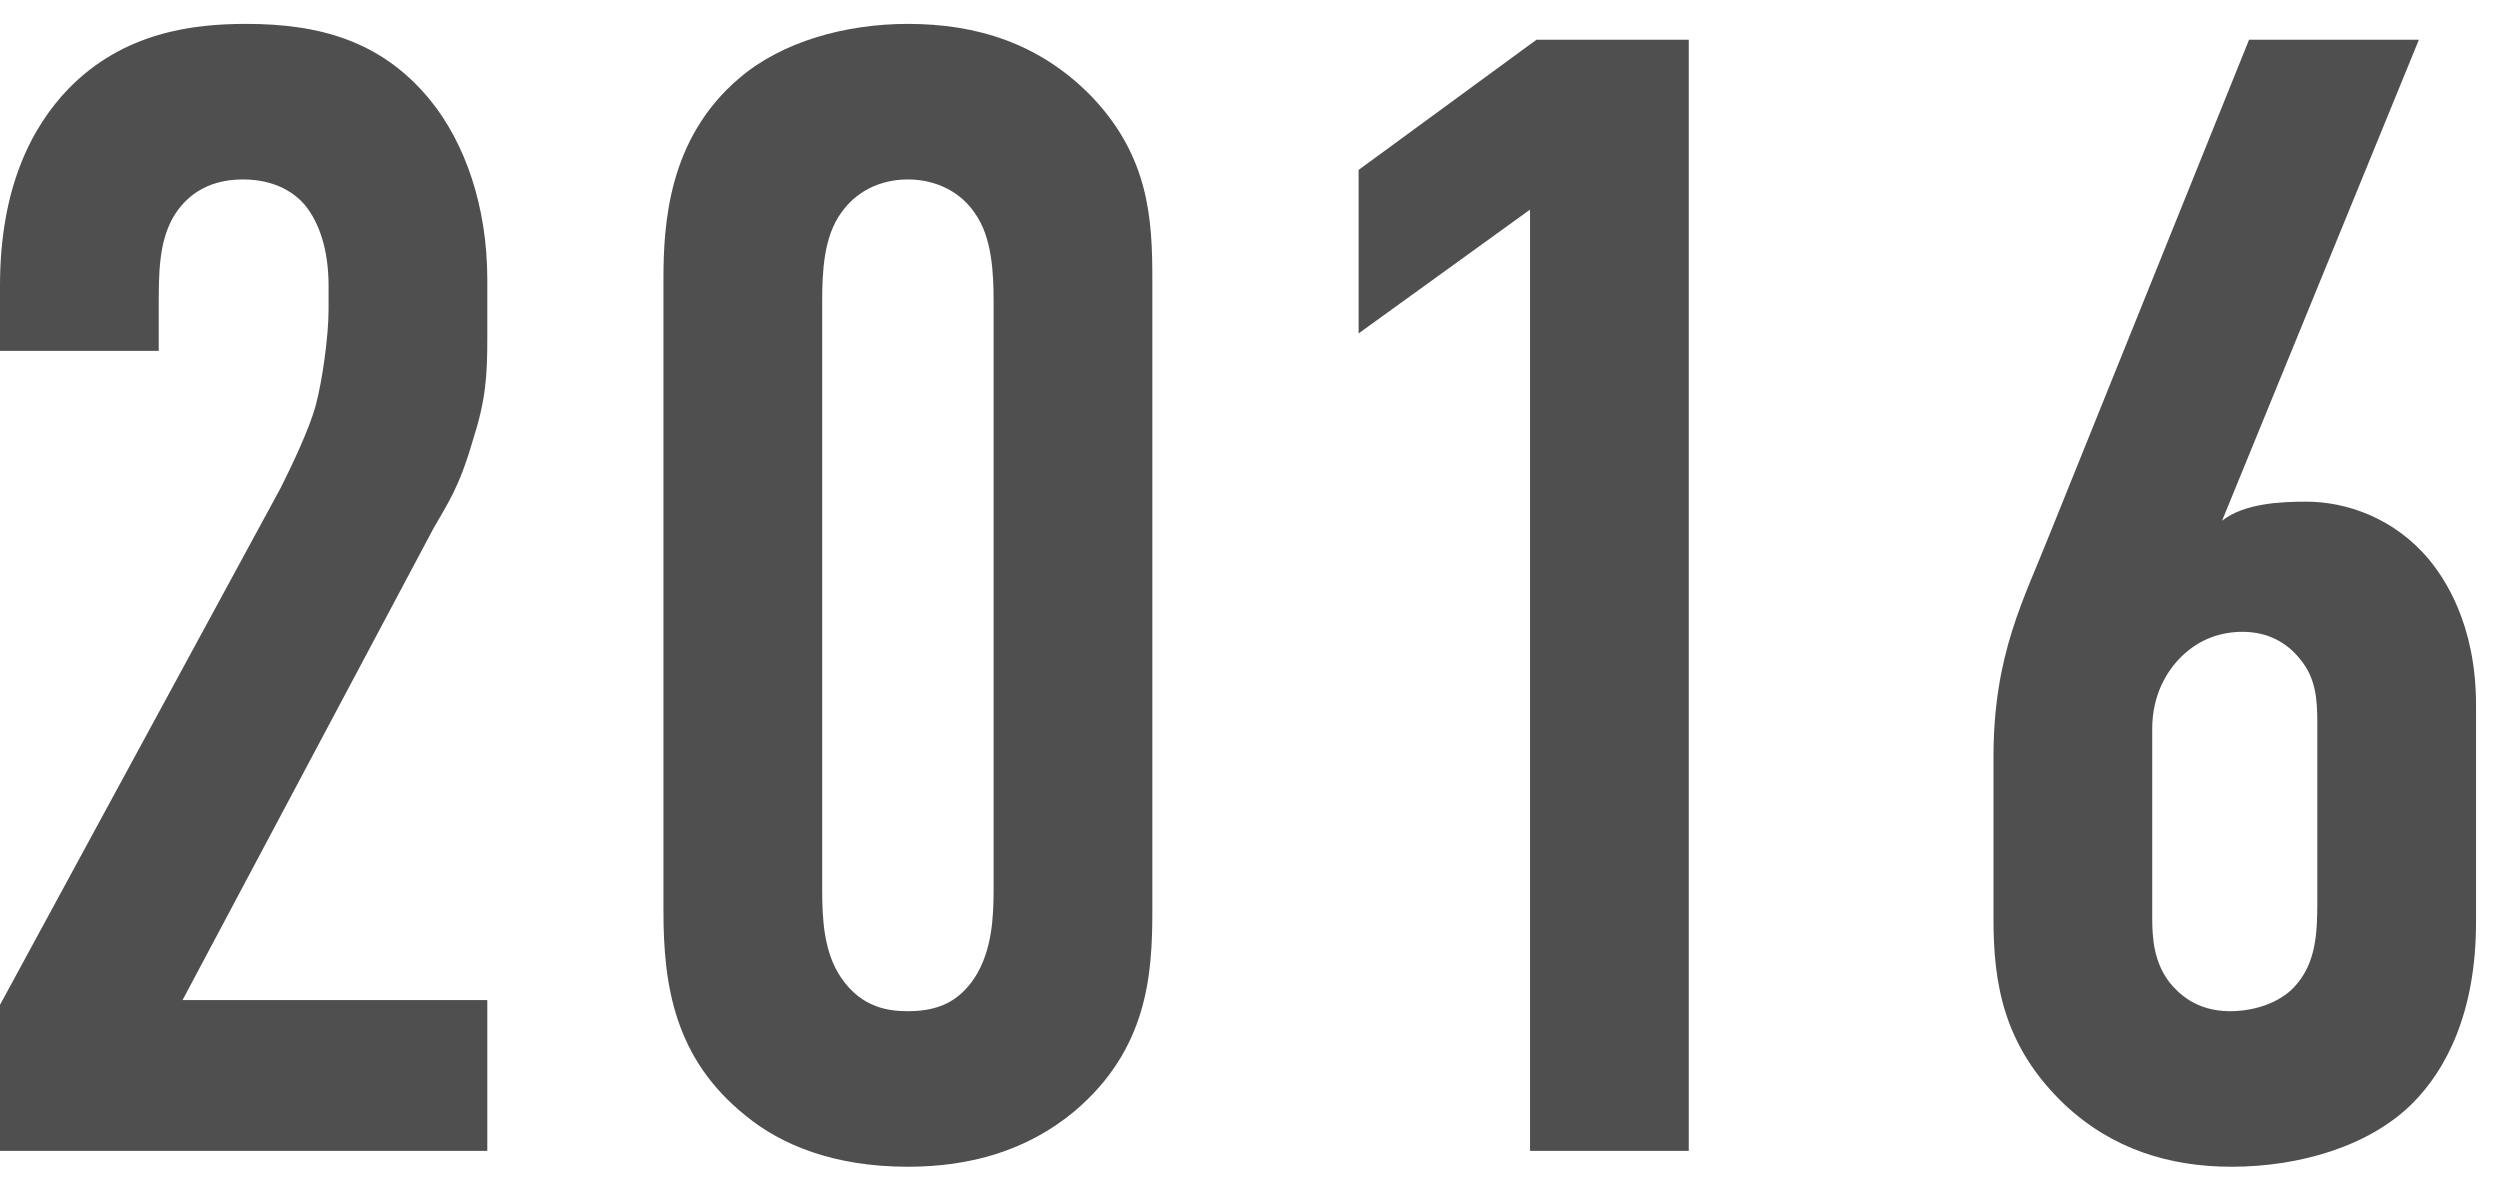
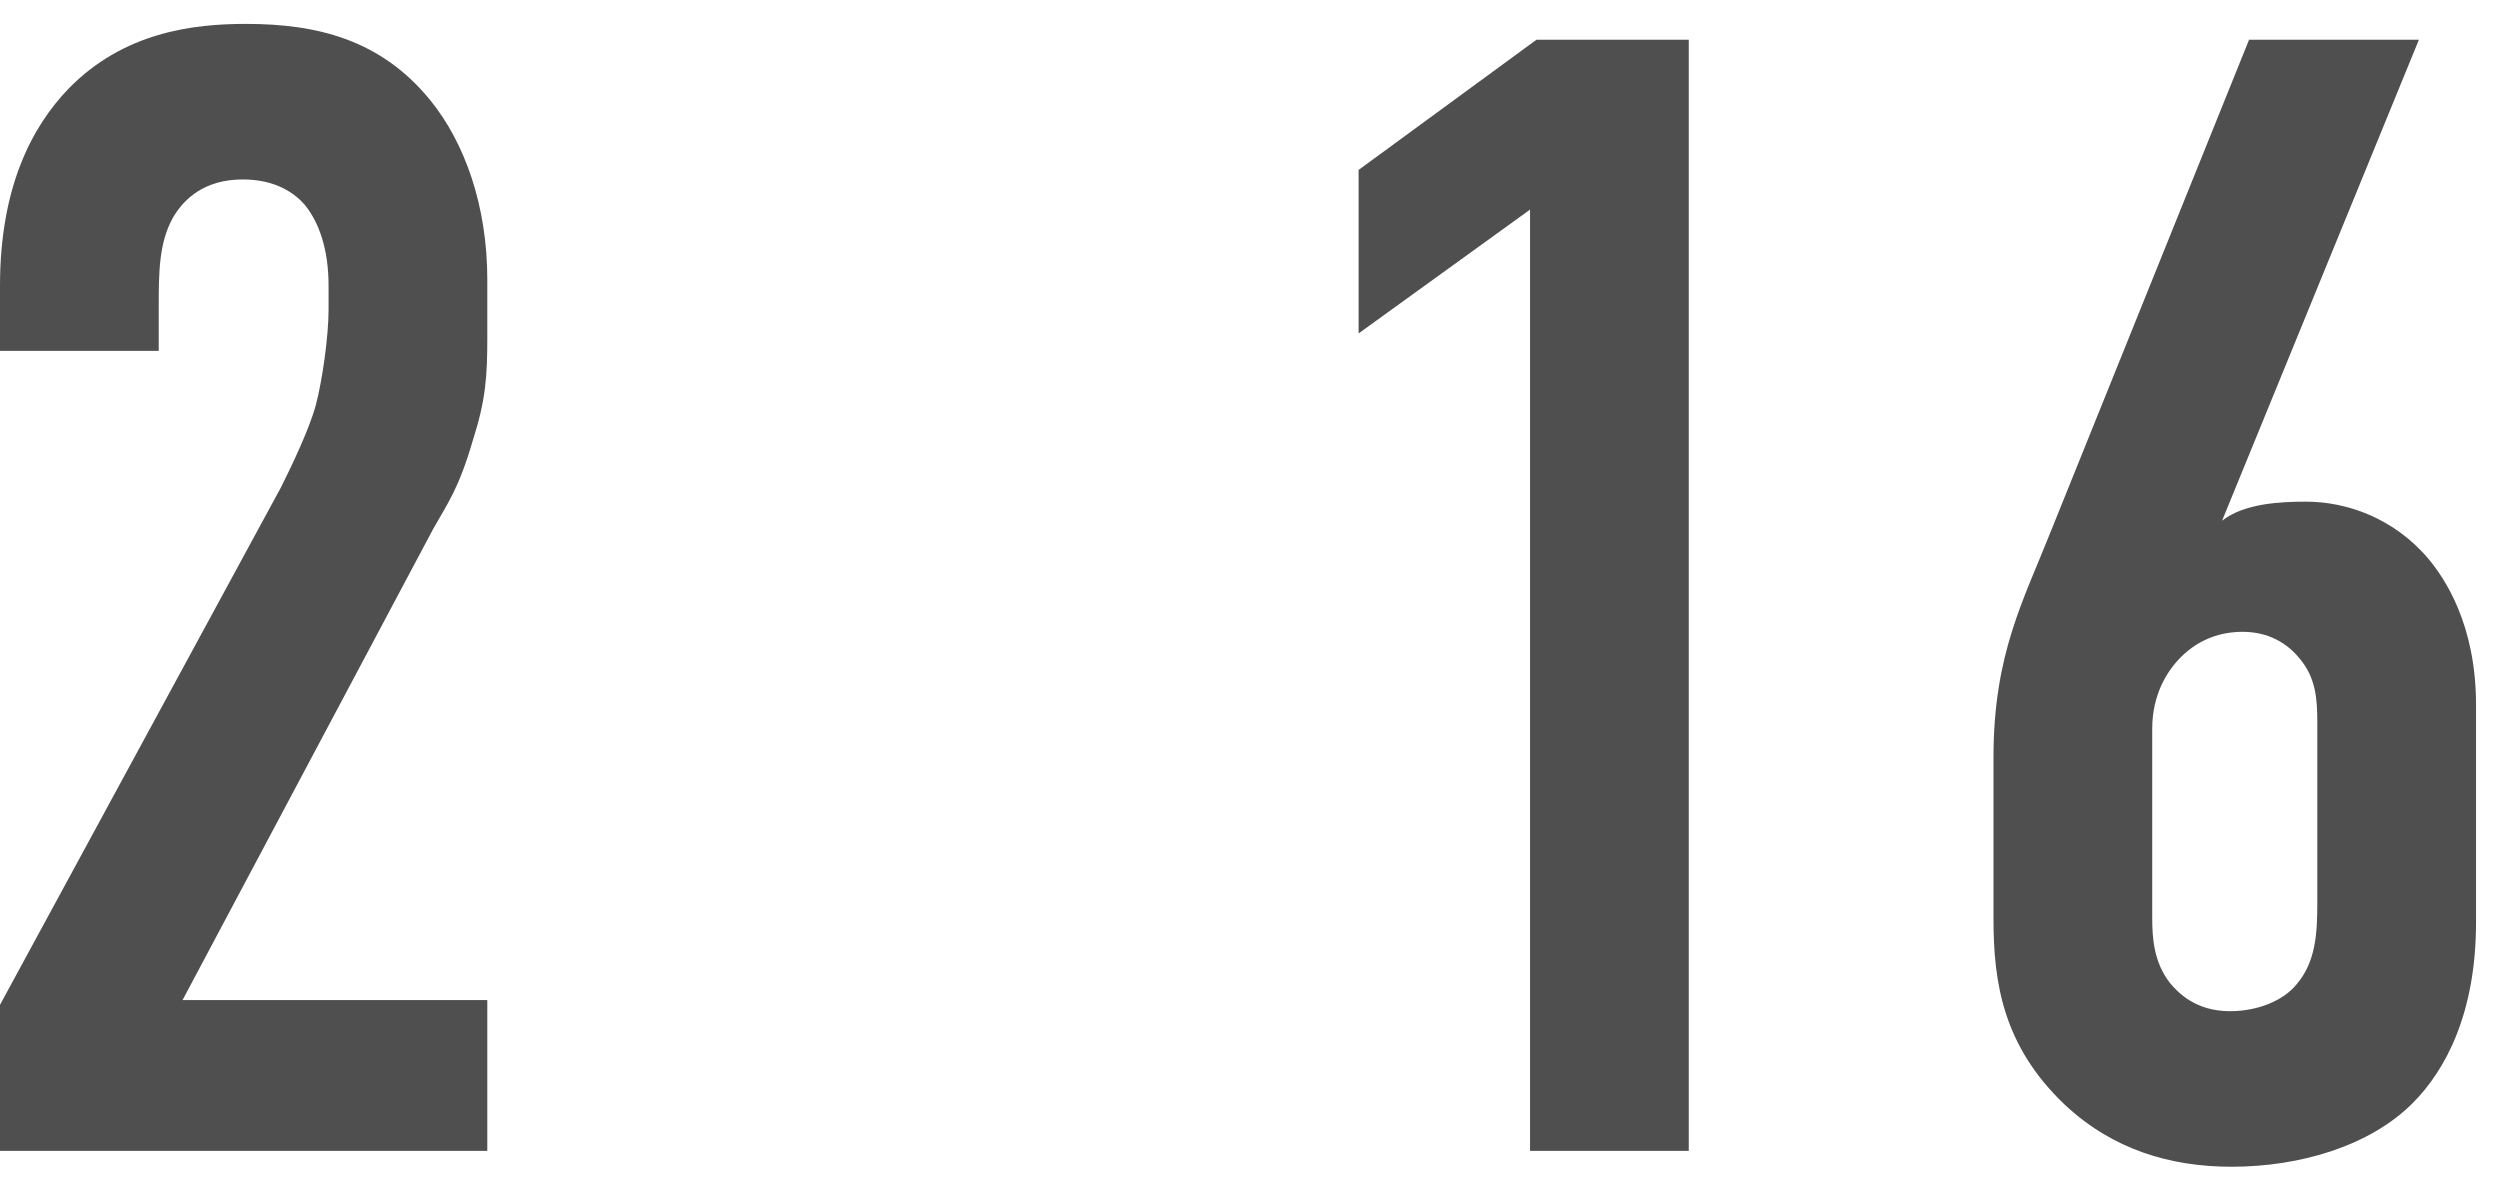
<svg xmlns="http://www.w3.org/2000/svg" width="63" height="30" viewBox="0 0 63 30" fill="none">
  <g clip-path="url(#clip0_461_7671)">
    <path d="M56.676 1.002H60.956L55.996 13.122C56.556 12.682 57.476 12.642 58.116 12.642C59.116 12.642 60.316 13.042 61.196 14.082C61.596 14.562 62.396 15.722 62.396 17.762V23.242C62.396 25.522 61.636 26.962 60.796 27.802C59.716 28.882 57.956 29.402 56.236 29.402C54.676 29.402 53.236 28.962 52.036 27.842C50.476 26.362 50.236 24.762 50.236 23.162V19.082C50.236 16.482 50.996 15.122 51.676 13.402L56.676 1.002ZM58.396 22.762V18.202C58.396 17.602 58.356 17.082 57.956 16.602C57.636 16.202 57.156 15.922 56.516 15.922C55.996 15.922 55.436 16.082 54.956 16.562C54.596 16.922 54.236 17.522 54.236 18.362V23.122C54.236 23.642 54.276 24.242 54.676 24.762C54.876 25.002 55.316 25.482 56.196 25.482C56.916 25.482 57.556 25.202 57.876 24.802C58.356 24.242 58.396 23.522 58.396 22.762Z" fill="#4F4F4F" />
    <path d="M38.557 29.002V5.282L34.237 8.402V4.282L38.718 1.002H42.557V29.002H38.557Z" fill="#4F4F4F" />
-     <path d="M16.719 22.962V7.042C16.719 5.642 16.839 3.482 18.639 1.962C19.719 1.042 21.319 0.602 22.879 0.602C24.599 0.602 26.199 1.082 27.519 2.442C28.959 3.962 29.039 5.522 29.039 7.042V22.962C29.039 24.562 28.919 26.442 27.079 28.002C25.879 29.002 24.439 29.402 22.879 29.402C20.999 29.402 19.679 28.842 18.799 28.122C16.999 26.682 16.719 24.842 16.719 22.962ZM25.039 22.402V7.602C25.039 6.882 24.999 5.962 24.559 5.362C24.239 4.882 23.639 4.522 22.879 4.522C22.159 4.522 21.559 4.842 21.199 5.362C20.759 5.962 20.719 6.842 20.719 7.602V22.402C20.719 23.162 20.759 24.002 21.199 24.642C21.719 25.402 22.399 25.482 22.879 25.482C23.639 25.482 24.159 25.242 24.559 24.642C24.999 23.962 25.039 23.122 25.039 22.402Z" fill="#4F4F4F" />
    <path d="M0 8.842V7.202C0 4.722 0.8 3.202 1.72 2.242C3.12 0.802 4.88 0.602 6.2 0.602C8 0.602 9.6 1.002 10.84 2.522C11.72 3.602 12.28 5.202 12.28 7.042V8.522C12.28 9.482 12.24 10.082 11.92 11.082C11.56 12.322 11.28 12.682 10.92 13.322L4.6 25.202H12.28V29.002H0V25.322L7.08 12.282C7.36 11.722 7.8 10.802 7.96 10.202C8.12 9.602 8.28 8.482 8.28 7.802V7.202C8.28 6.282 8.04 5.602 7.68 5.162C7.44 4.882 6.96 4.522 6.12 4.522C5.16 4.522 4.64 5.002 4.36 5.482C4 6.122 4 6.882 4 7.762V8.842H0Z" fill="#4F4F4F" />
  </g>
  <defs>
    <clipPath id="clip0_461_7671">
      <rect width="63" height="30" fill="white" />
    </clipPath>
  </defs>
</svg>